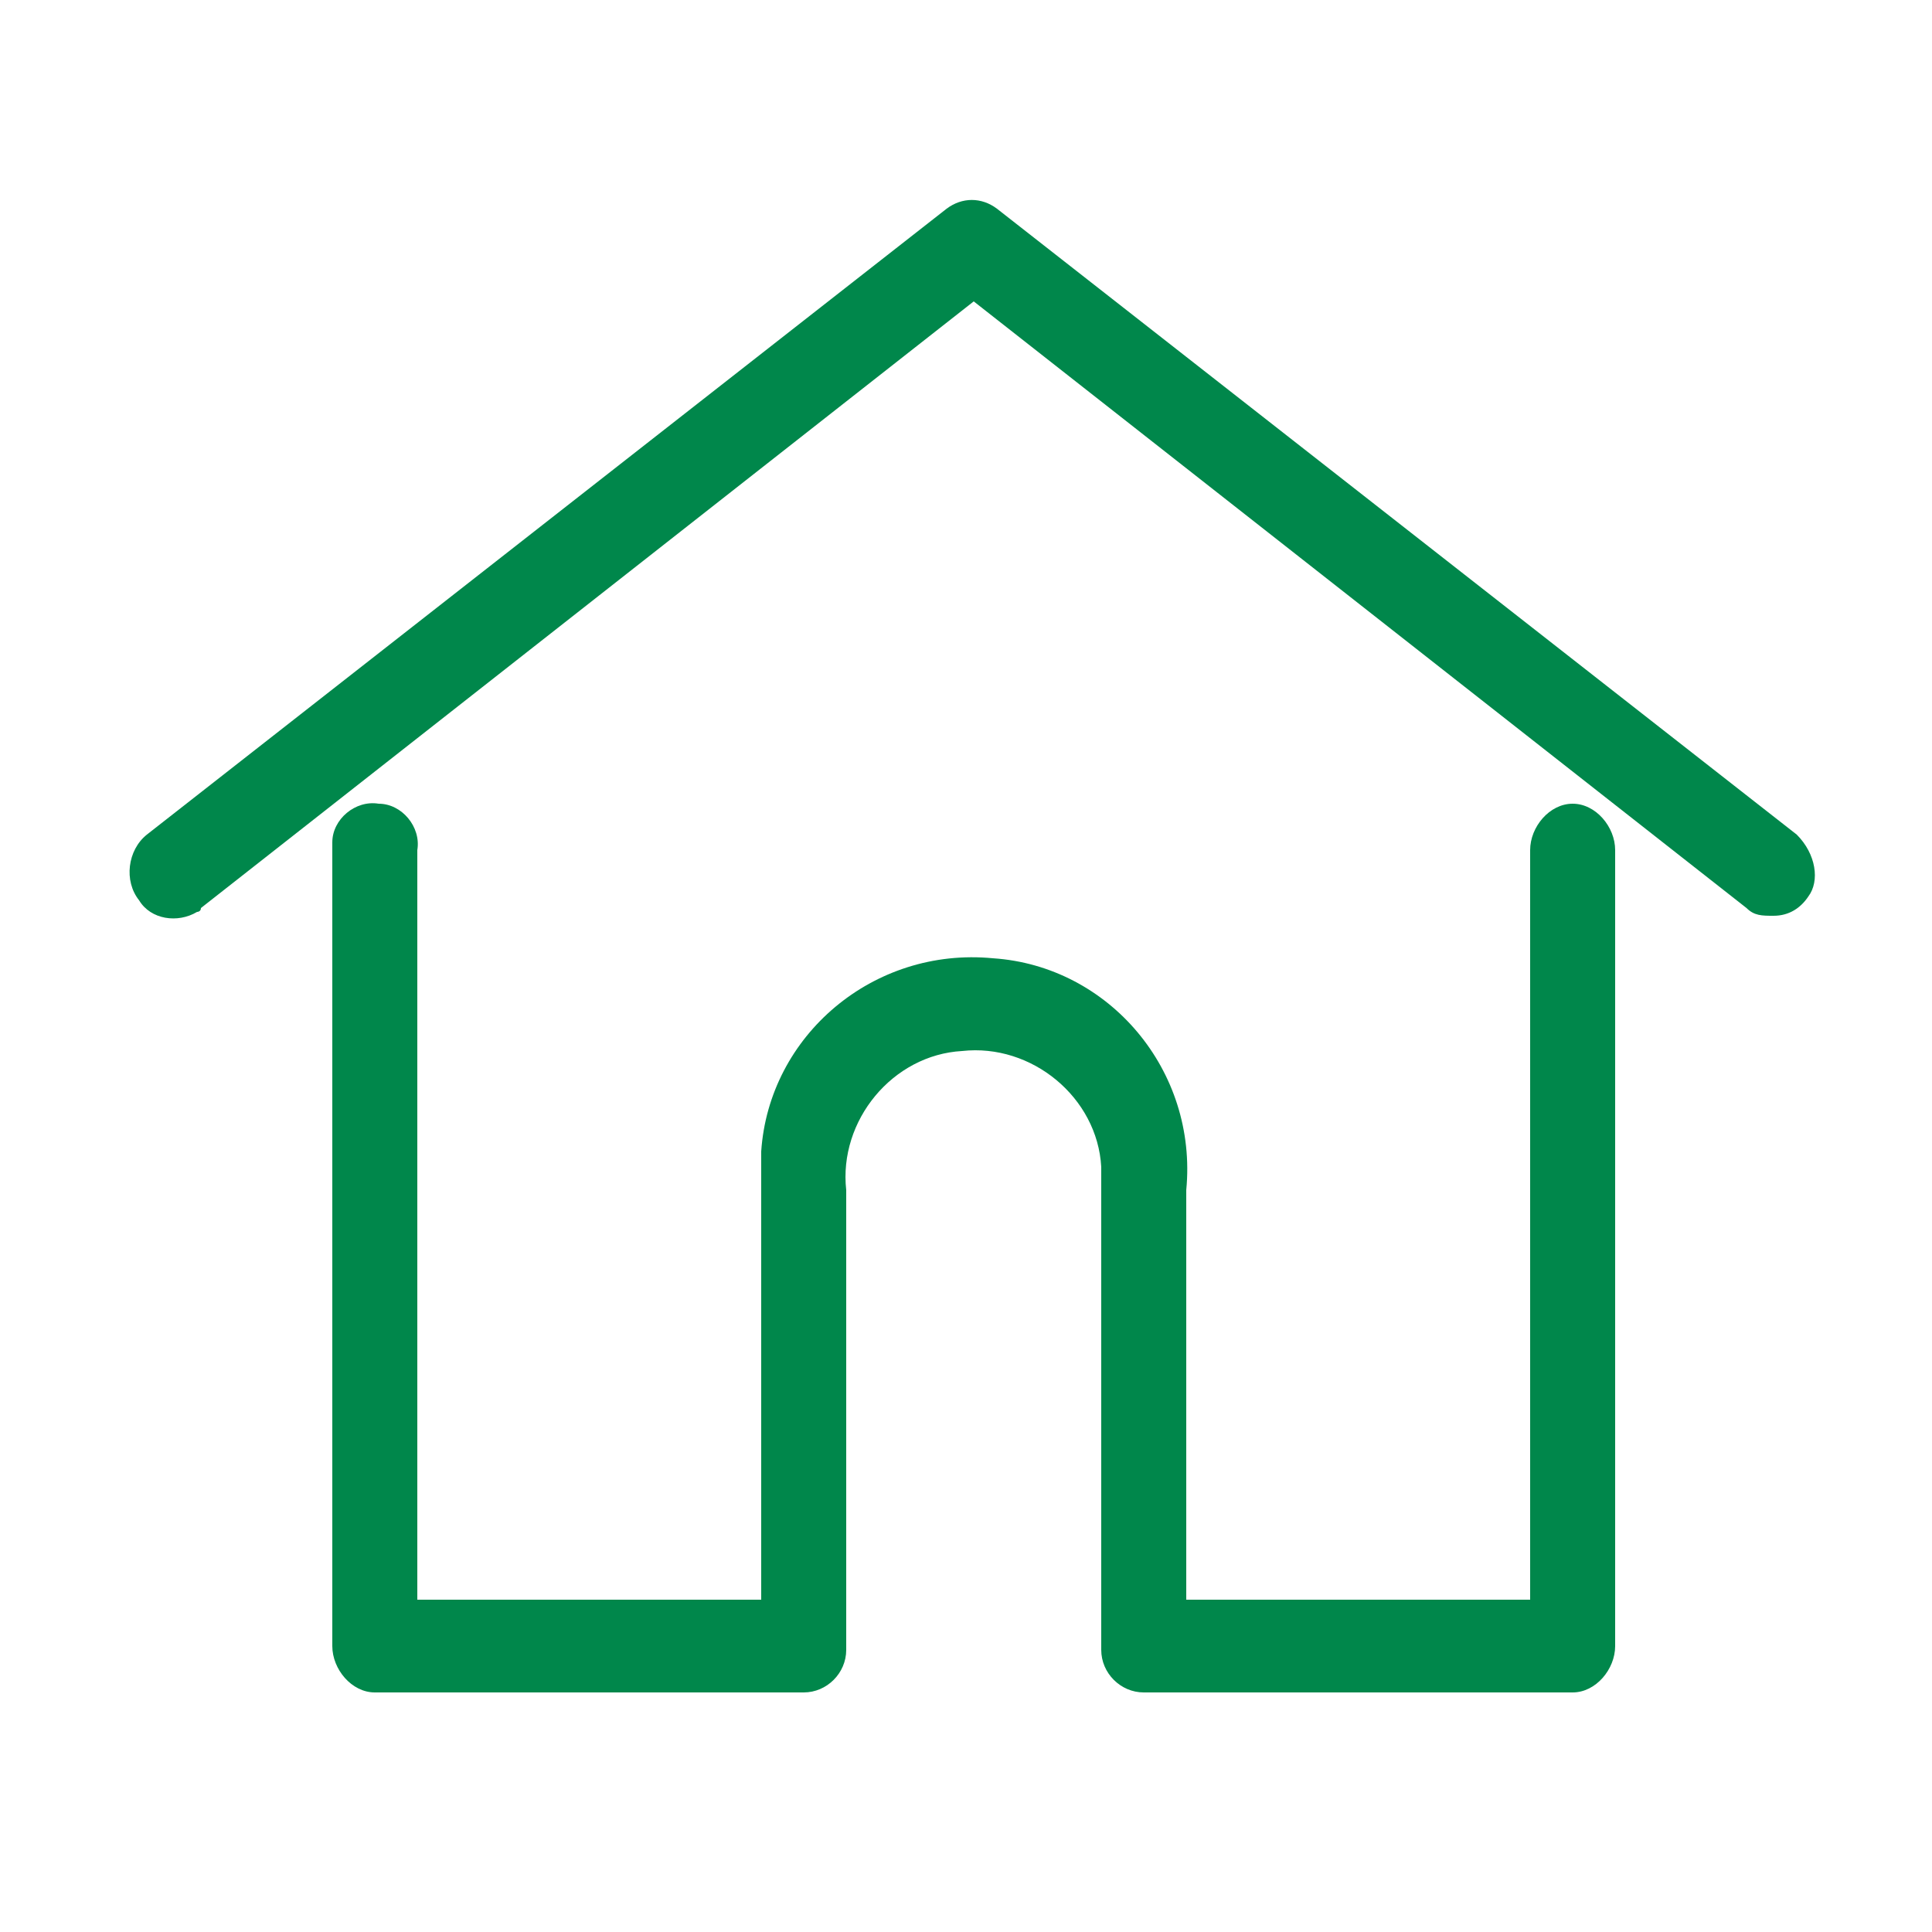
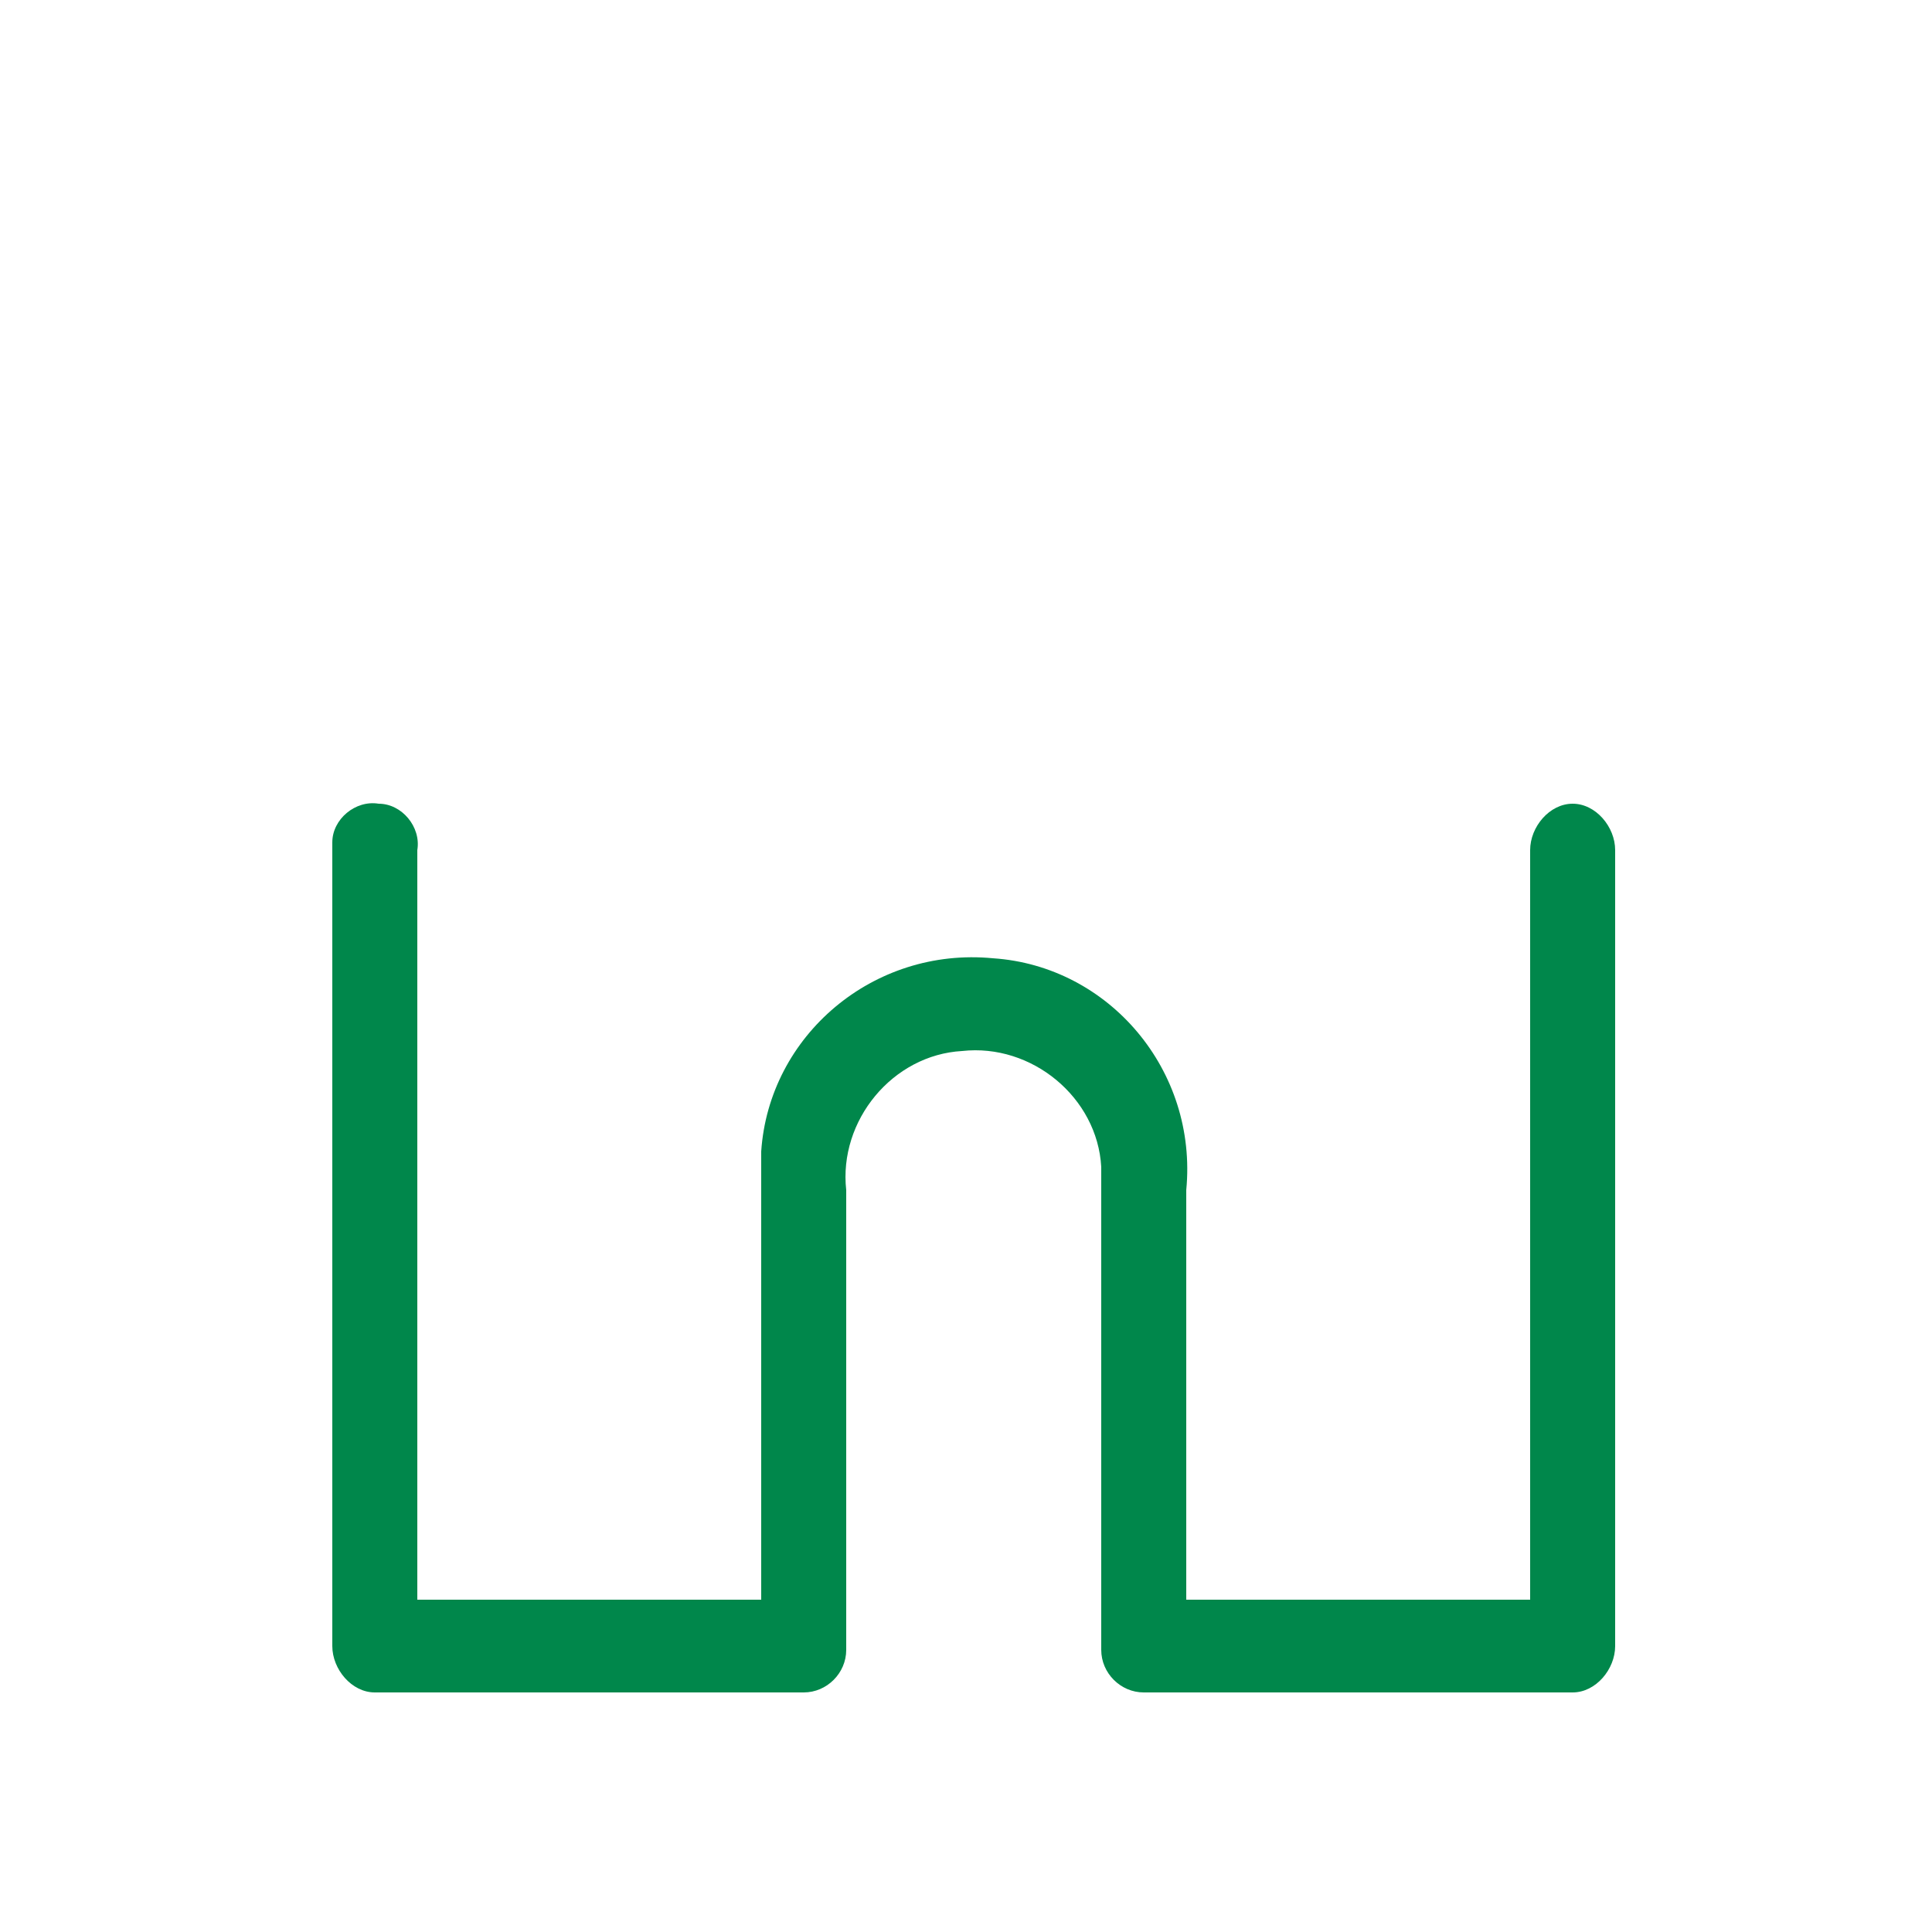
<svg xmlns="http://www.w3.org/2000/svg" version="1.1" id="Capa_1" x="0px" y="0px" viewBox="0 0 50 50" style="enable-background:new 0 0 50 50;" xml:space="preserve">
  <style type="text/css">
	.st0{fill:#00874B;}
</style>
  <g id="Raggruppa_92">
-     <path id="Tracciato_4" class="st0" d="M46.5,21.6L25.8,5.4c-0.4-0.3-0.9-0.3-1.3,0L3.8,21.6c-0.5,0.4-0.6,1.2-0.2,1.7   c0.3,0.5,1,0.6,1.5,0.3c0,0,0.1,0,0.1-0.1l20-15.7l20,15.7c0.2,0.2,0.4,0.2,0.7,0.2c0.4,0,0.7-0.2,0.9-0.5   C47.1,22.8,47,22.1,46.5,21.6L46.5,21.6z" />
-   </g>
+     </g>
  <path id="Tracciato_5" class="st0" d="M40.7,20.8c-0.6,0-1.1,0.6-1.1,1.2v19.4h-8.9V30.8c0.3-3.1-2-5.8-5-6c-3.1-0.3-5.8,2-6,5  c0,0.3,0,0.7,0,1v10.6h-8.9V22c0.1-0.6-0.4-1.2-1-1.2c-0.6-0.1-1.2,0.4-1.2,1c0,0.1,0,0.1,0,0.2v20.6c0,0.6,0.5,1.2,1.1,1.2h11.1  c0.6,0,1.1-0.5,1.1-1.1c0,0,0-0.1,0-0.1V30.8c-0.2-1.8,1.2-3.5,3-3.6c1.8-0.2,3.5,1.2,3.6,3c0,0.2,0,0.4,0,0.6v11.8c0,0,0,0.1,0,0.1  c0,0.6,0.5,1.1,1.1,1.1h11.1c0.6,0,1.1-0.6,1.1-1.2V22C41.8,21.4,41.3,20.8,40.7,20.8L40.7,20.8z" />
</svg>